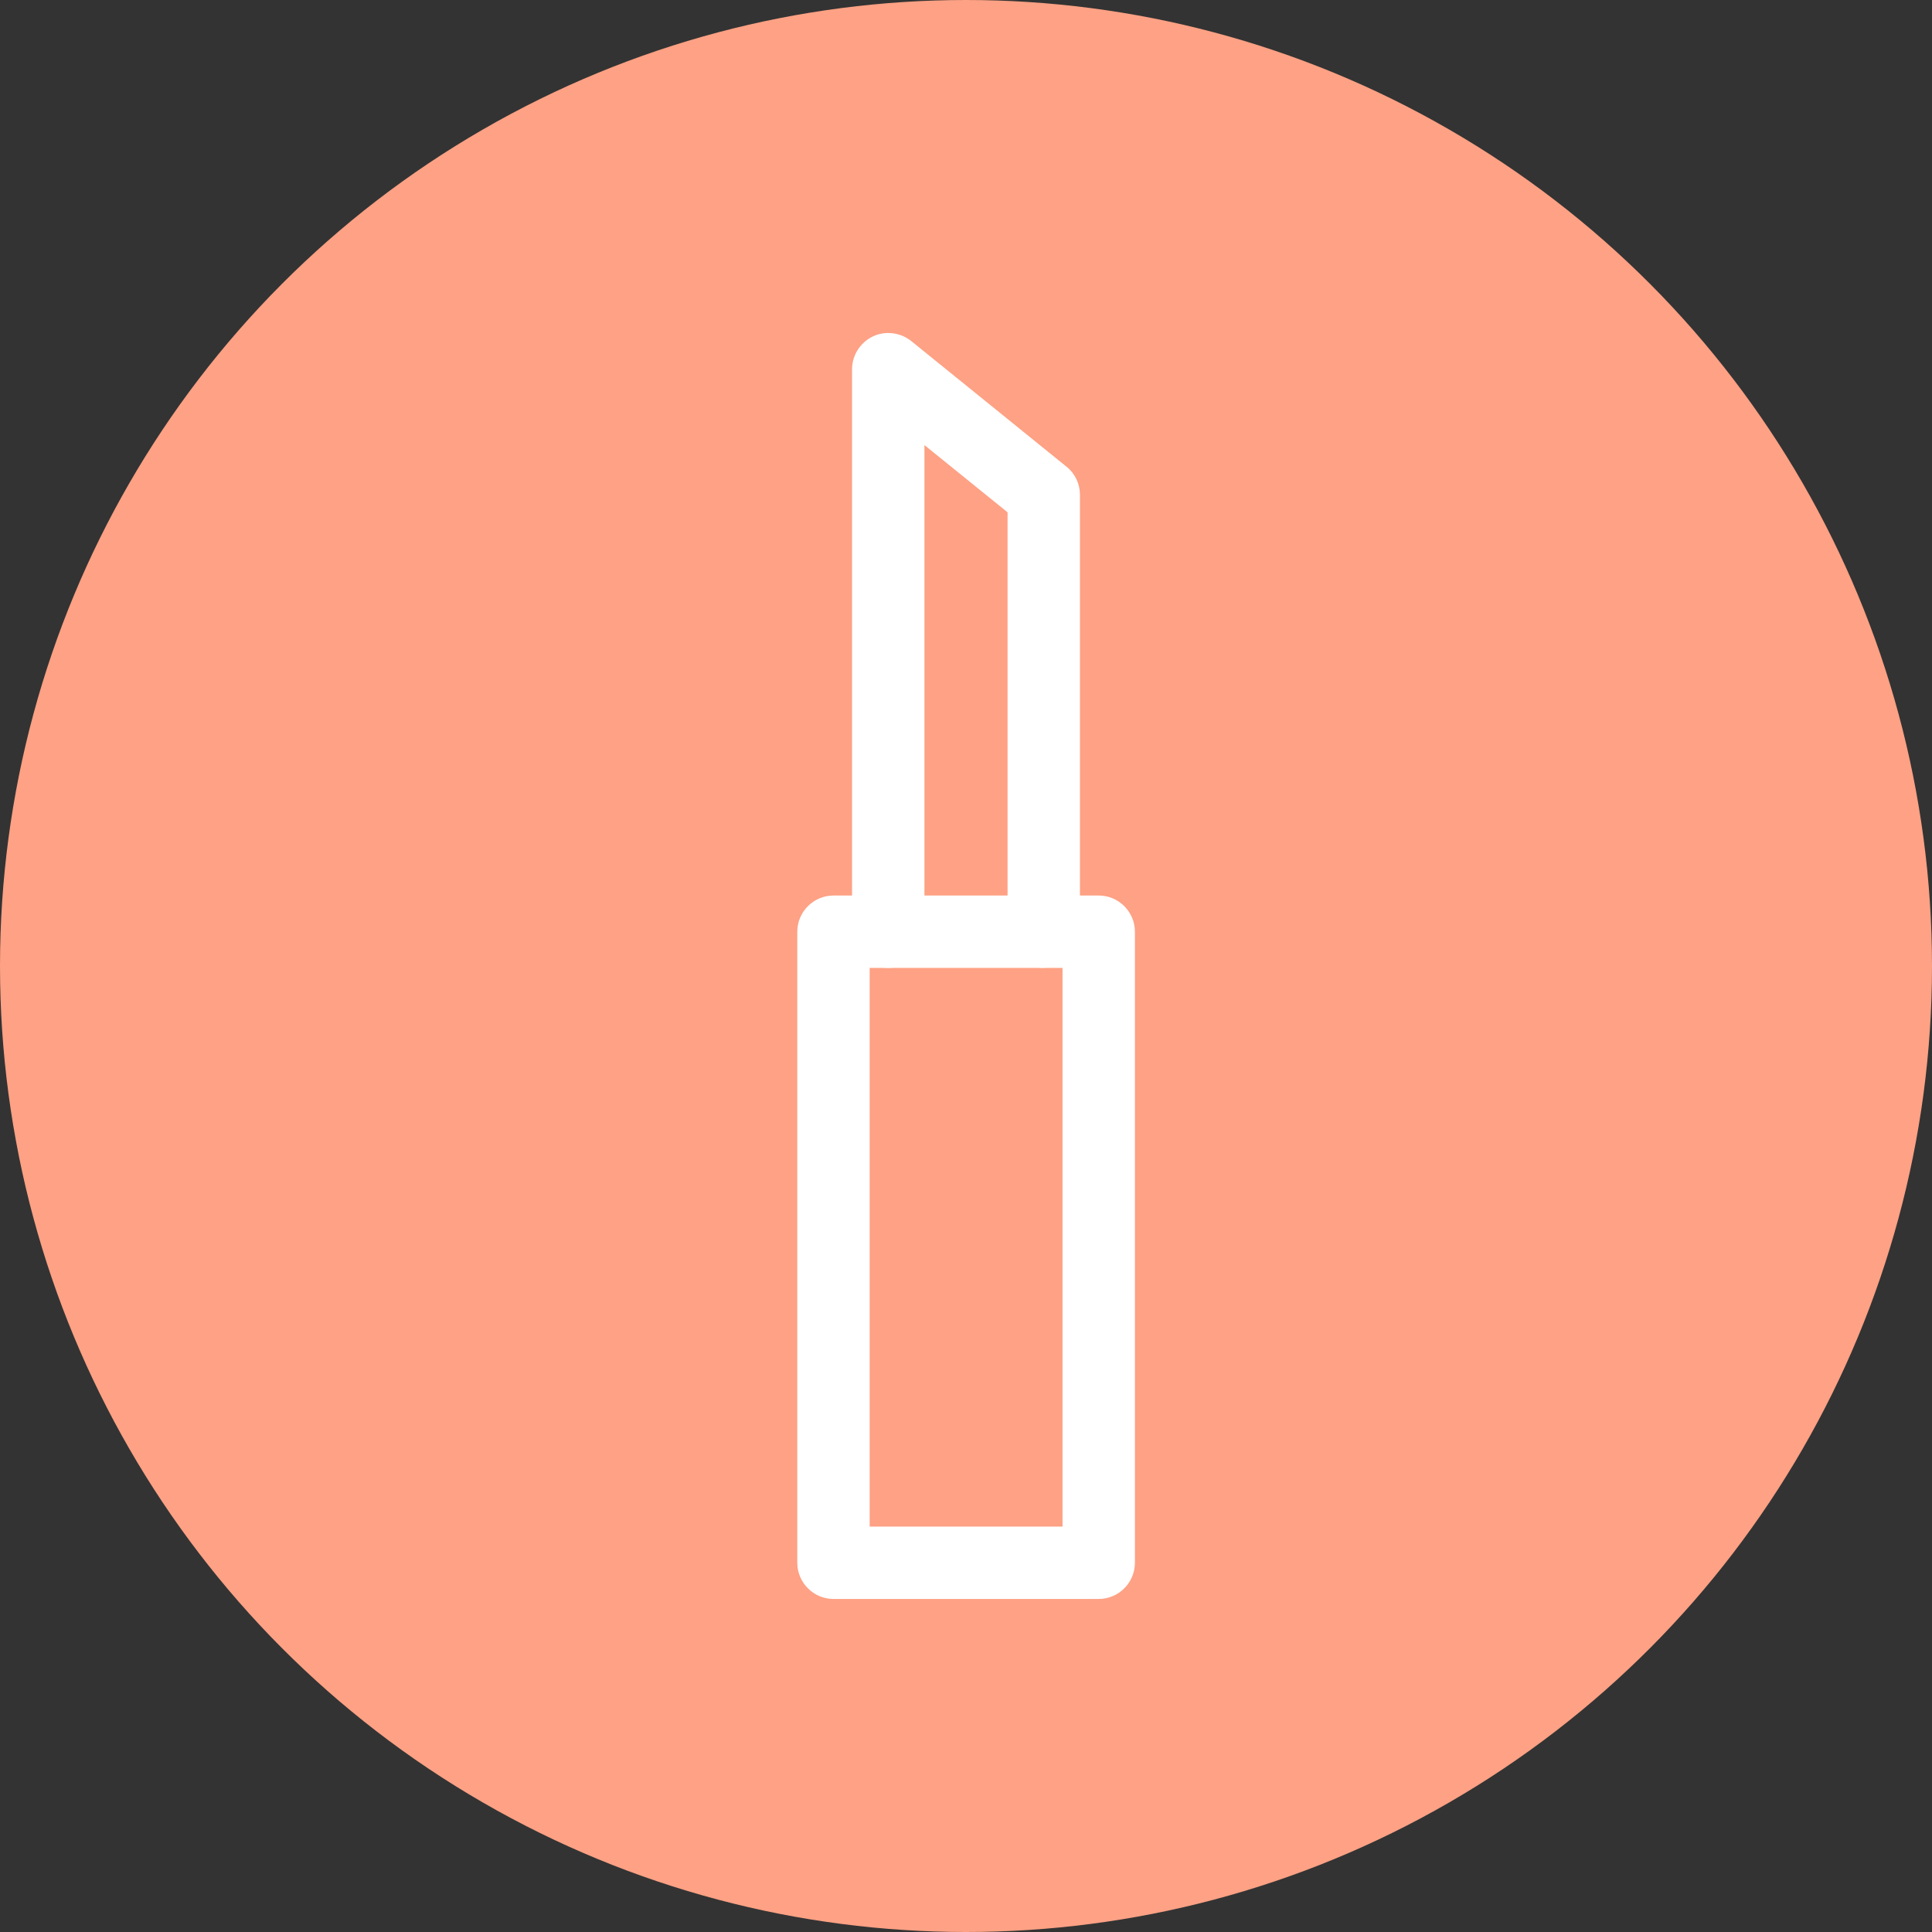
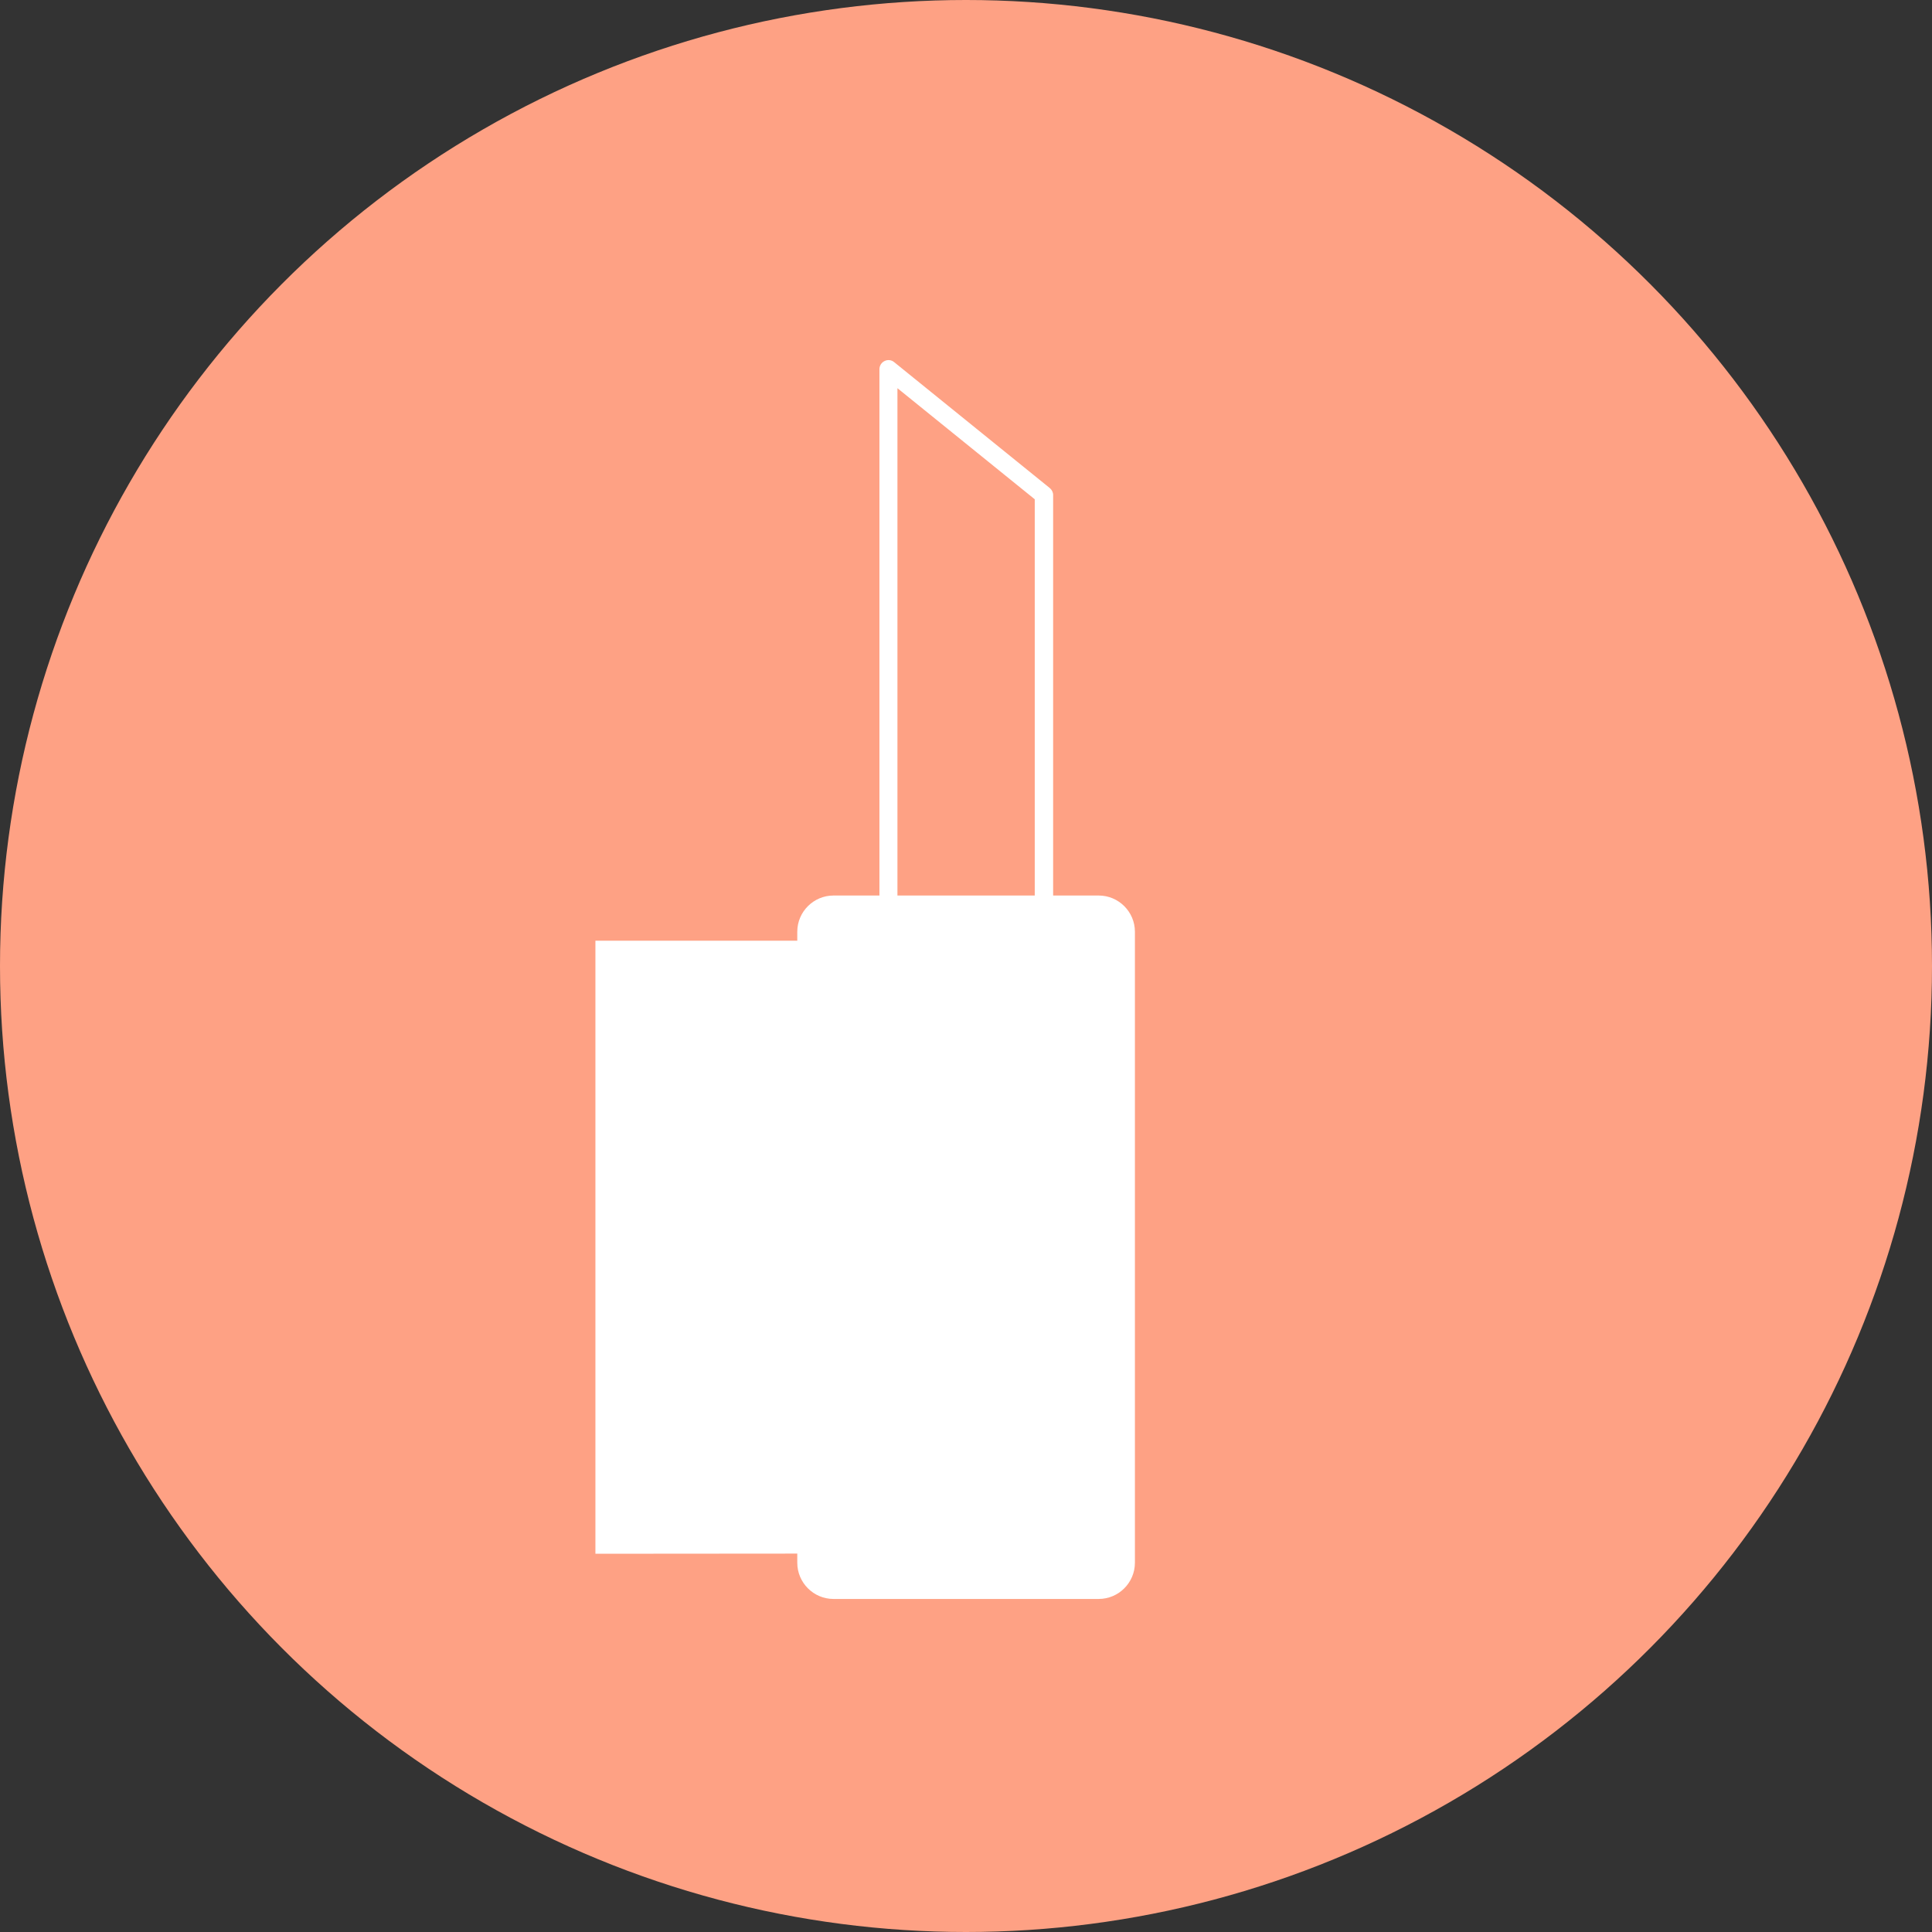
<svg xmlns="http://www.w3.org/2000/svg" viewBox="0 0 100.88 100.88">
  <rect x="0" y="0" width="100.88" height="100.88" fill="#333333" stroke="none" />
  <defs>
    <style>.d{fill:#fff;}.e{fill:#fea184;}</style>
  </defs>
  <g id="a" />
  <g id="b">
    <g id="c">
      <g>
        <circle class="e" cx="50.44" cy="50.44" r="50.44" />
        <g>
          <g>
-             <path class="d" d="M57.37,82.07h-13.85c-.26,0-.47-.21-.47-.47V48.65c0-.26,.21-.47,.47-.47h13.85c.26,0,.47,.21,.47,.47v32.95c0,.26-.21,.47-.47,.47Zm-13.38-.95h12.9V49.12h-12.9v32.01Z" />
+             <path class="d" d="M57.37,82.07h-13.85c-.26,0-.47-.21-.47-.47V48.65c0-.26,.21-.47,.47-.47h13.85c.26,0,.47,.21,.47,.47v32.95c0,.26-.21,.47-.47,.47Zm-13.38-.95V49.12h-12.9v32.01Z" />
            <path class="d" d="M57.37,83.49h-13.85c-1.04,0-1.89-.85-1.89-1.89V48.65c0-1.04,.85-1.89,1.89-1.89h13.85c1.04,0,1.89,.85,1.89,1.89v32.95c0,1.04-.85,1.89-1.89,1.89Zm-11.96-3.78h10.07v-29.17h-10.07v29.17Z" />
          </g>
          <g>
            <path class="d" d="M54.5,49.12c-.26,0-.47-.21-.47-.47V26.07l-7.17-5.8v28.38c0,.26-.21,.47-.47,.47s-.47-.21-.47-.47V19.28c0-.18,.1-.35,.27-.43,.16-.08,.36-.06,.5,.06l8.12,6.57c.11,.09,.18,.22,.18,.37v22.8c0,.26-.21,.47-.47,.47Z" />
-             <path class="d" d="M54.5,50.54c-1.04,0-1.89-.85-1.89-1.89V26.75l-4.34-3.51v25.41c0,1.04-.85,1.89-1.89,1.89s-1.89-.85-1.89-1.89V19.28c0-.72,.42-1.39,1.08-1.71,.64-.31,1.43-.22,2,.23l8.12,6.57c.45,.36,.7,.9,.7,1.47v22.8c0,1.04-.85,1.89-1.89,1.89Z" />
          </g>
        </g>
      </g>
    </g>
  </g>
</svg>